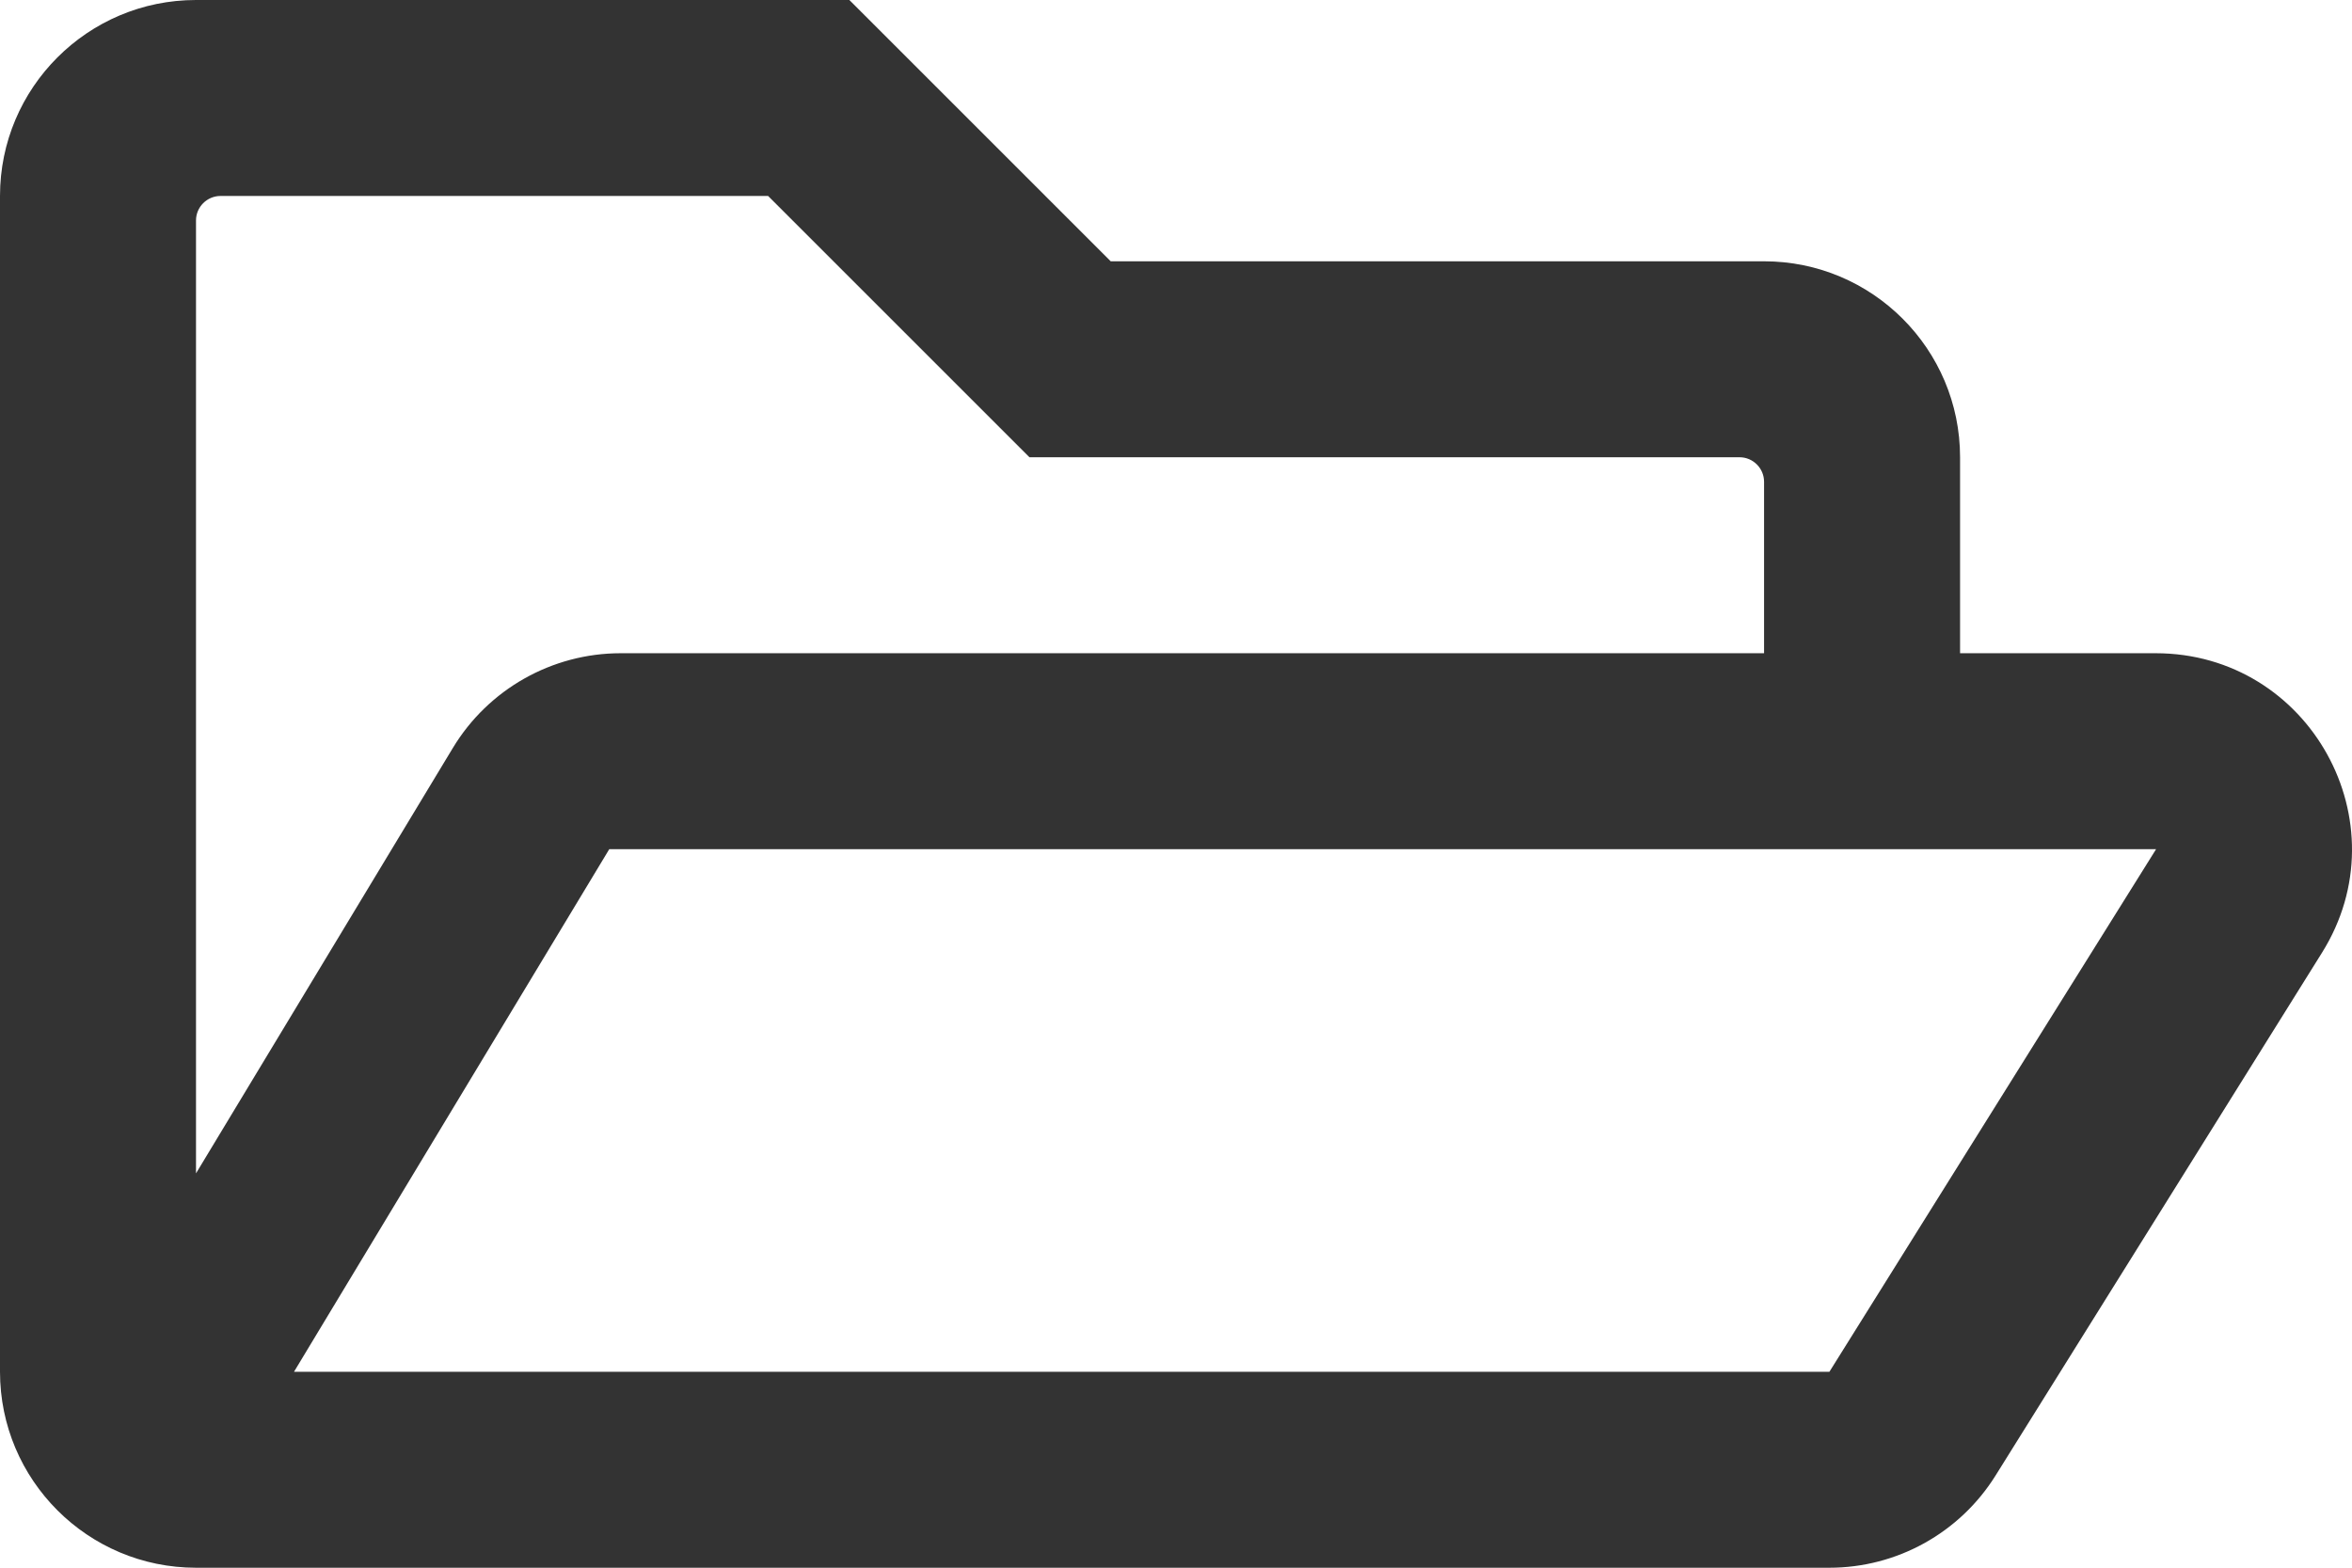
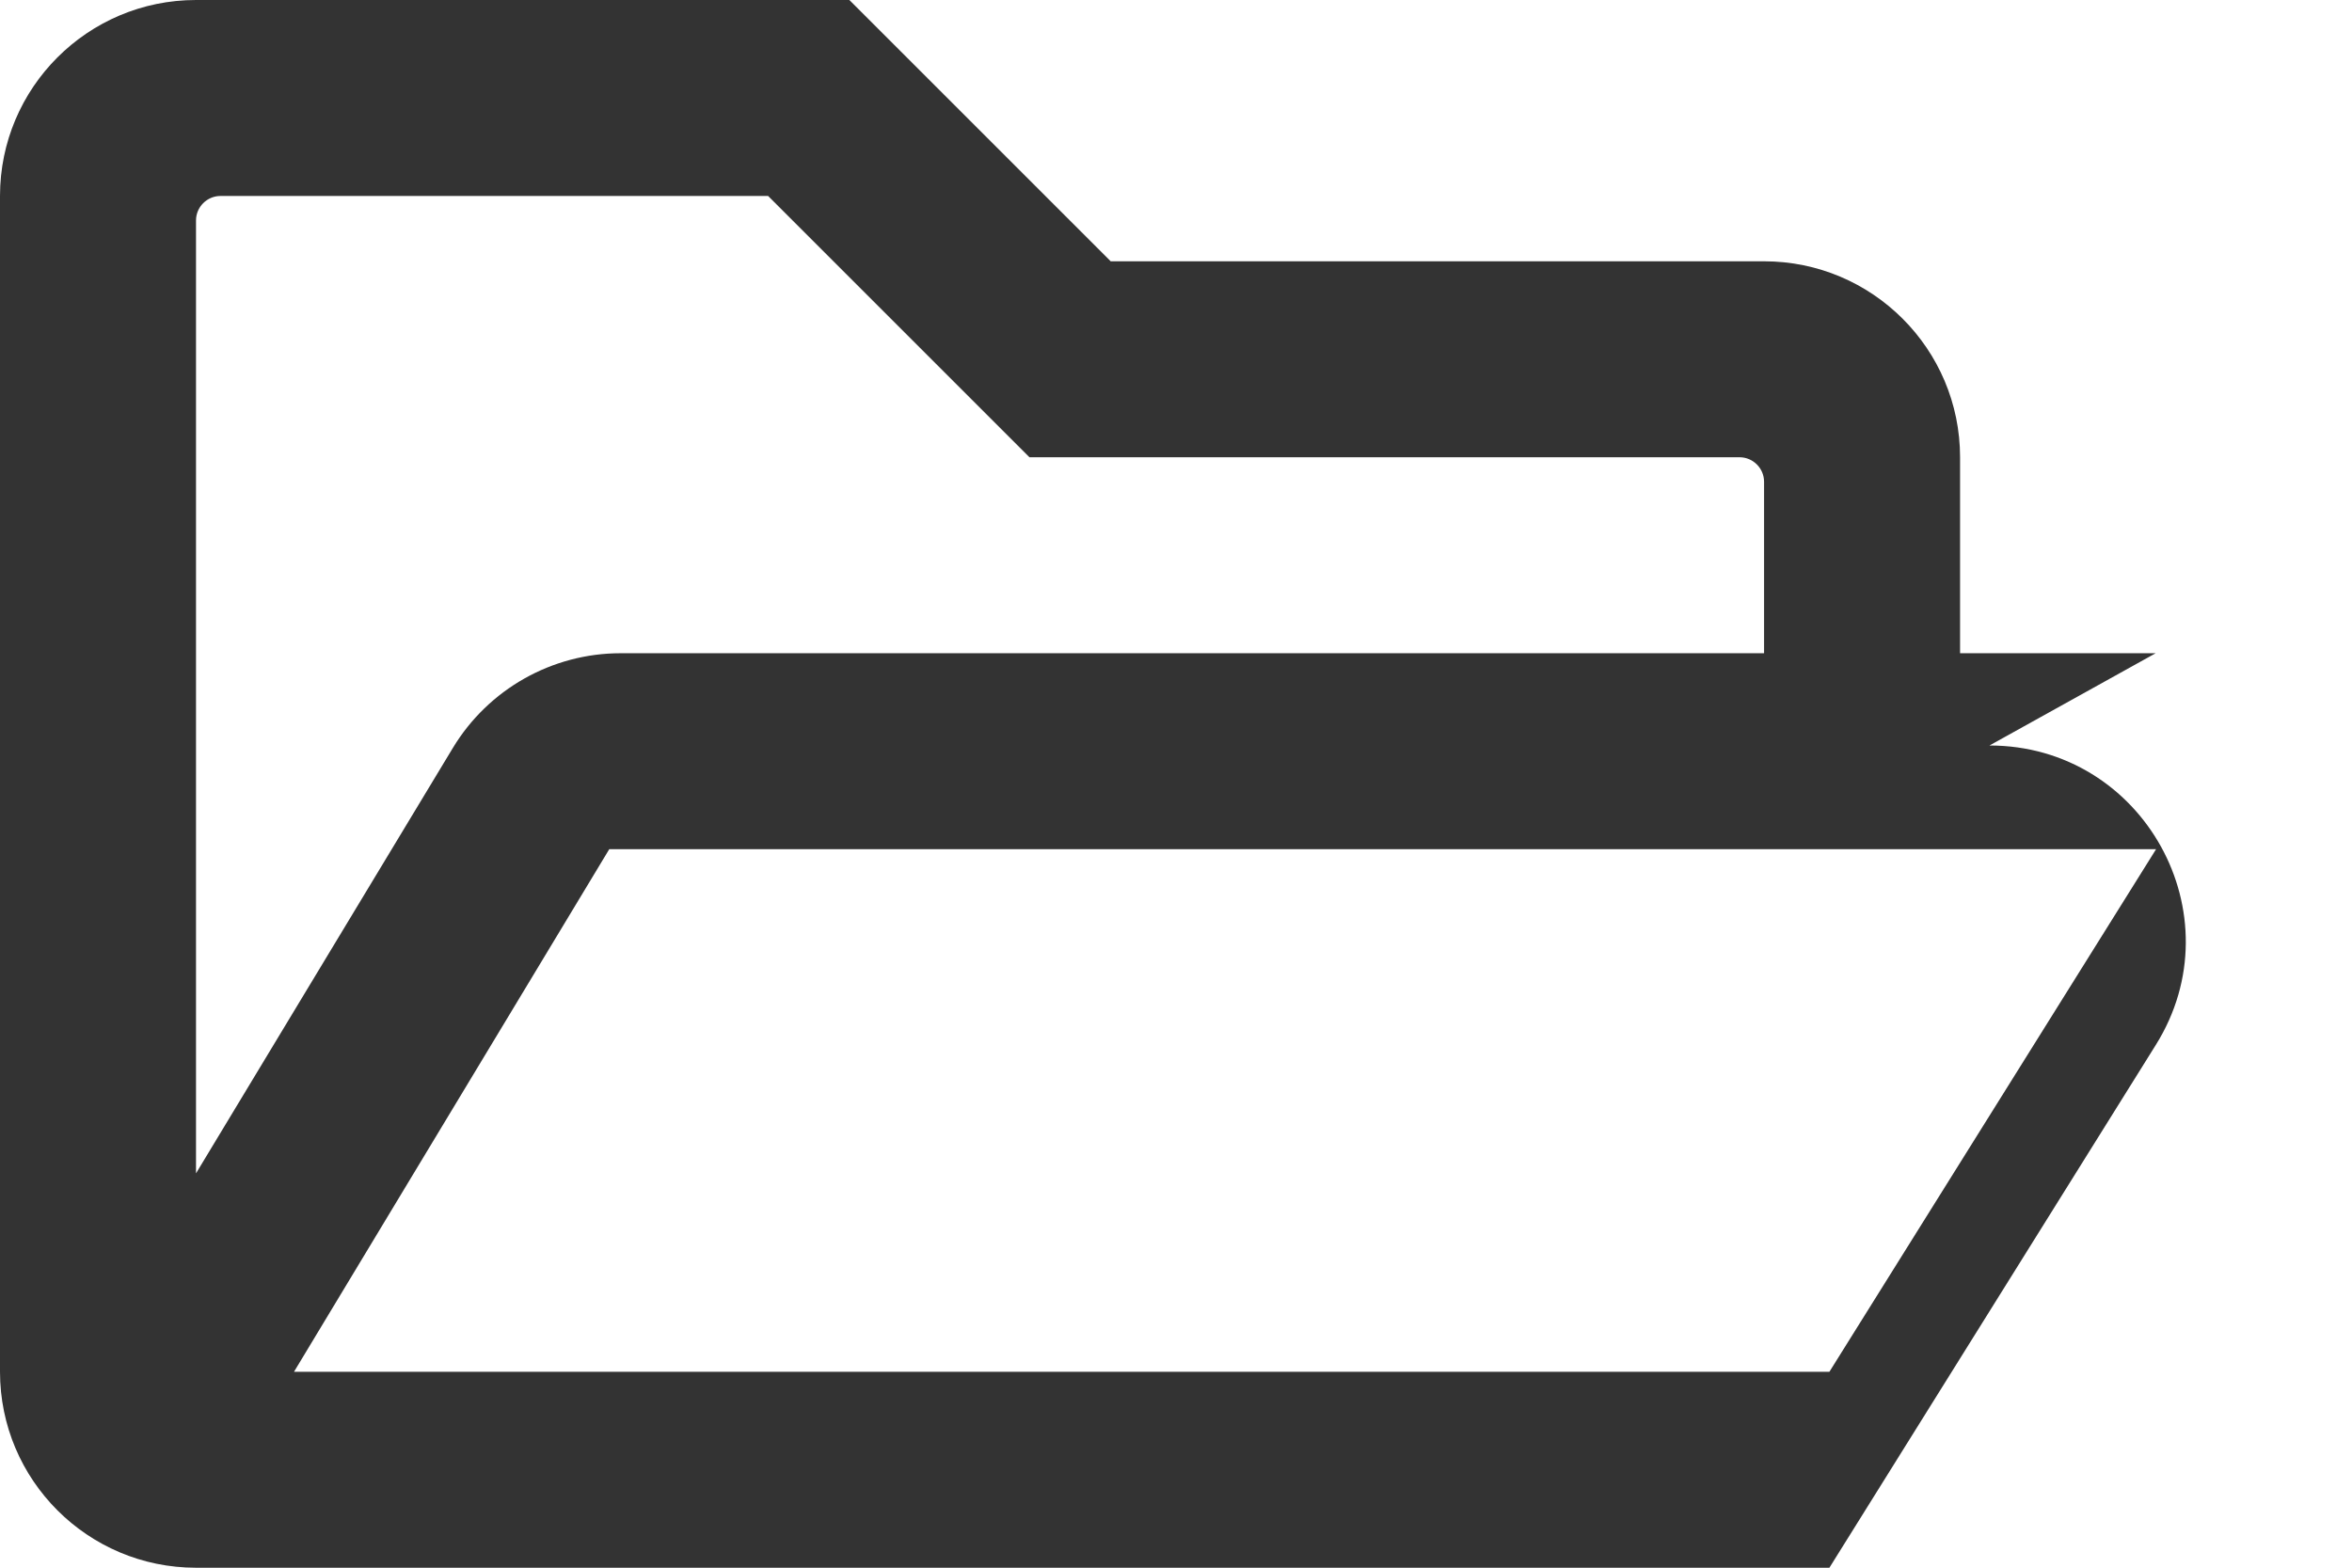
<svg xmlns="http://www.w3.org/2000/svg" id="_レイヤー_1" viewBox="0 0 575.98 384">
  <defs>
    <style>.cls-1{fill:#333;}</style>
  </defs>
-   <path class="cls-1" d="M527.9,160h-47.9v-48c0-26.5-21.5-48-48-48h-160L208,0H48C21.5,0,0,21.5,0,48V336c0,26.5,21.5,48,48,48H448c16.5,0,31.9-8.5,40.7-22.6l79.9-128c20-31.9-3-73.4-40.7-73.4ZM48,54c0-3.3,2.7-6,6-6H188.1l64,64h173.9c3.3,0,6,2.7,6,6v42H152c-16.8,0-32.4,8.8-41.1,23.2l-62.9,104.2V54ZM448,336H72l77.2-128h378.8l-80,128Z" />
+   <path class="cls-1" d="M527.9,160h-47.9v-48c0-26.5-21.5-48-48-48h-160L208,0H48C21.5,0,0,21.5,0,48V336c0,26.5,21.5,48,48,48H448l79.9-128c20-31.9-3-73.4-40.7-73.4ZM48,54c0-3.3,2.7-6,6-6H188.1l64,64h173.9c3.3,0,6,2.7,6,6v42H152c-16.8,0-32.4,8.8-41.1,23.2l-62.9,104.2V54ZM448,336H72l77.2-128h378.8l-80,128Z" />
</svg>